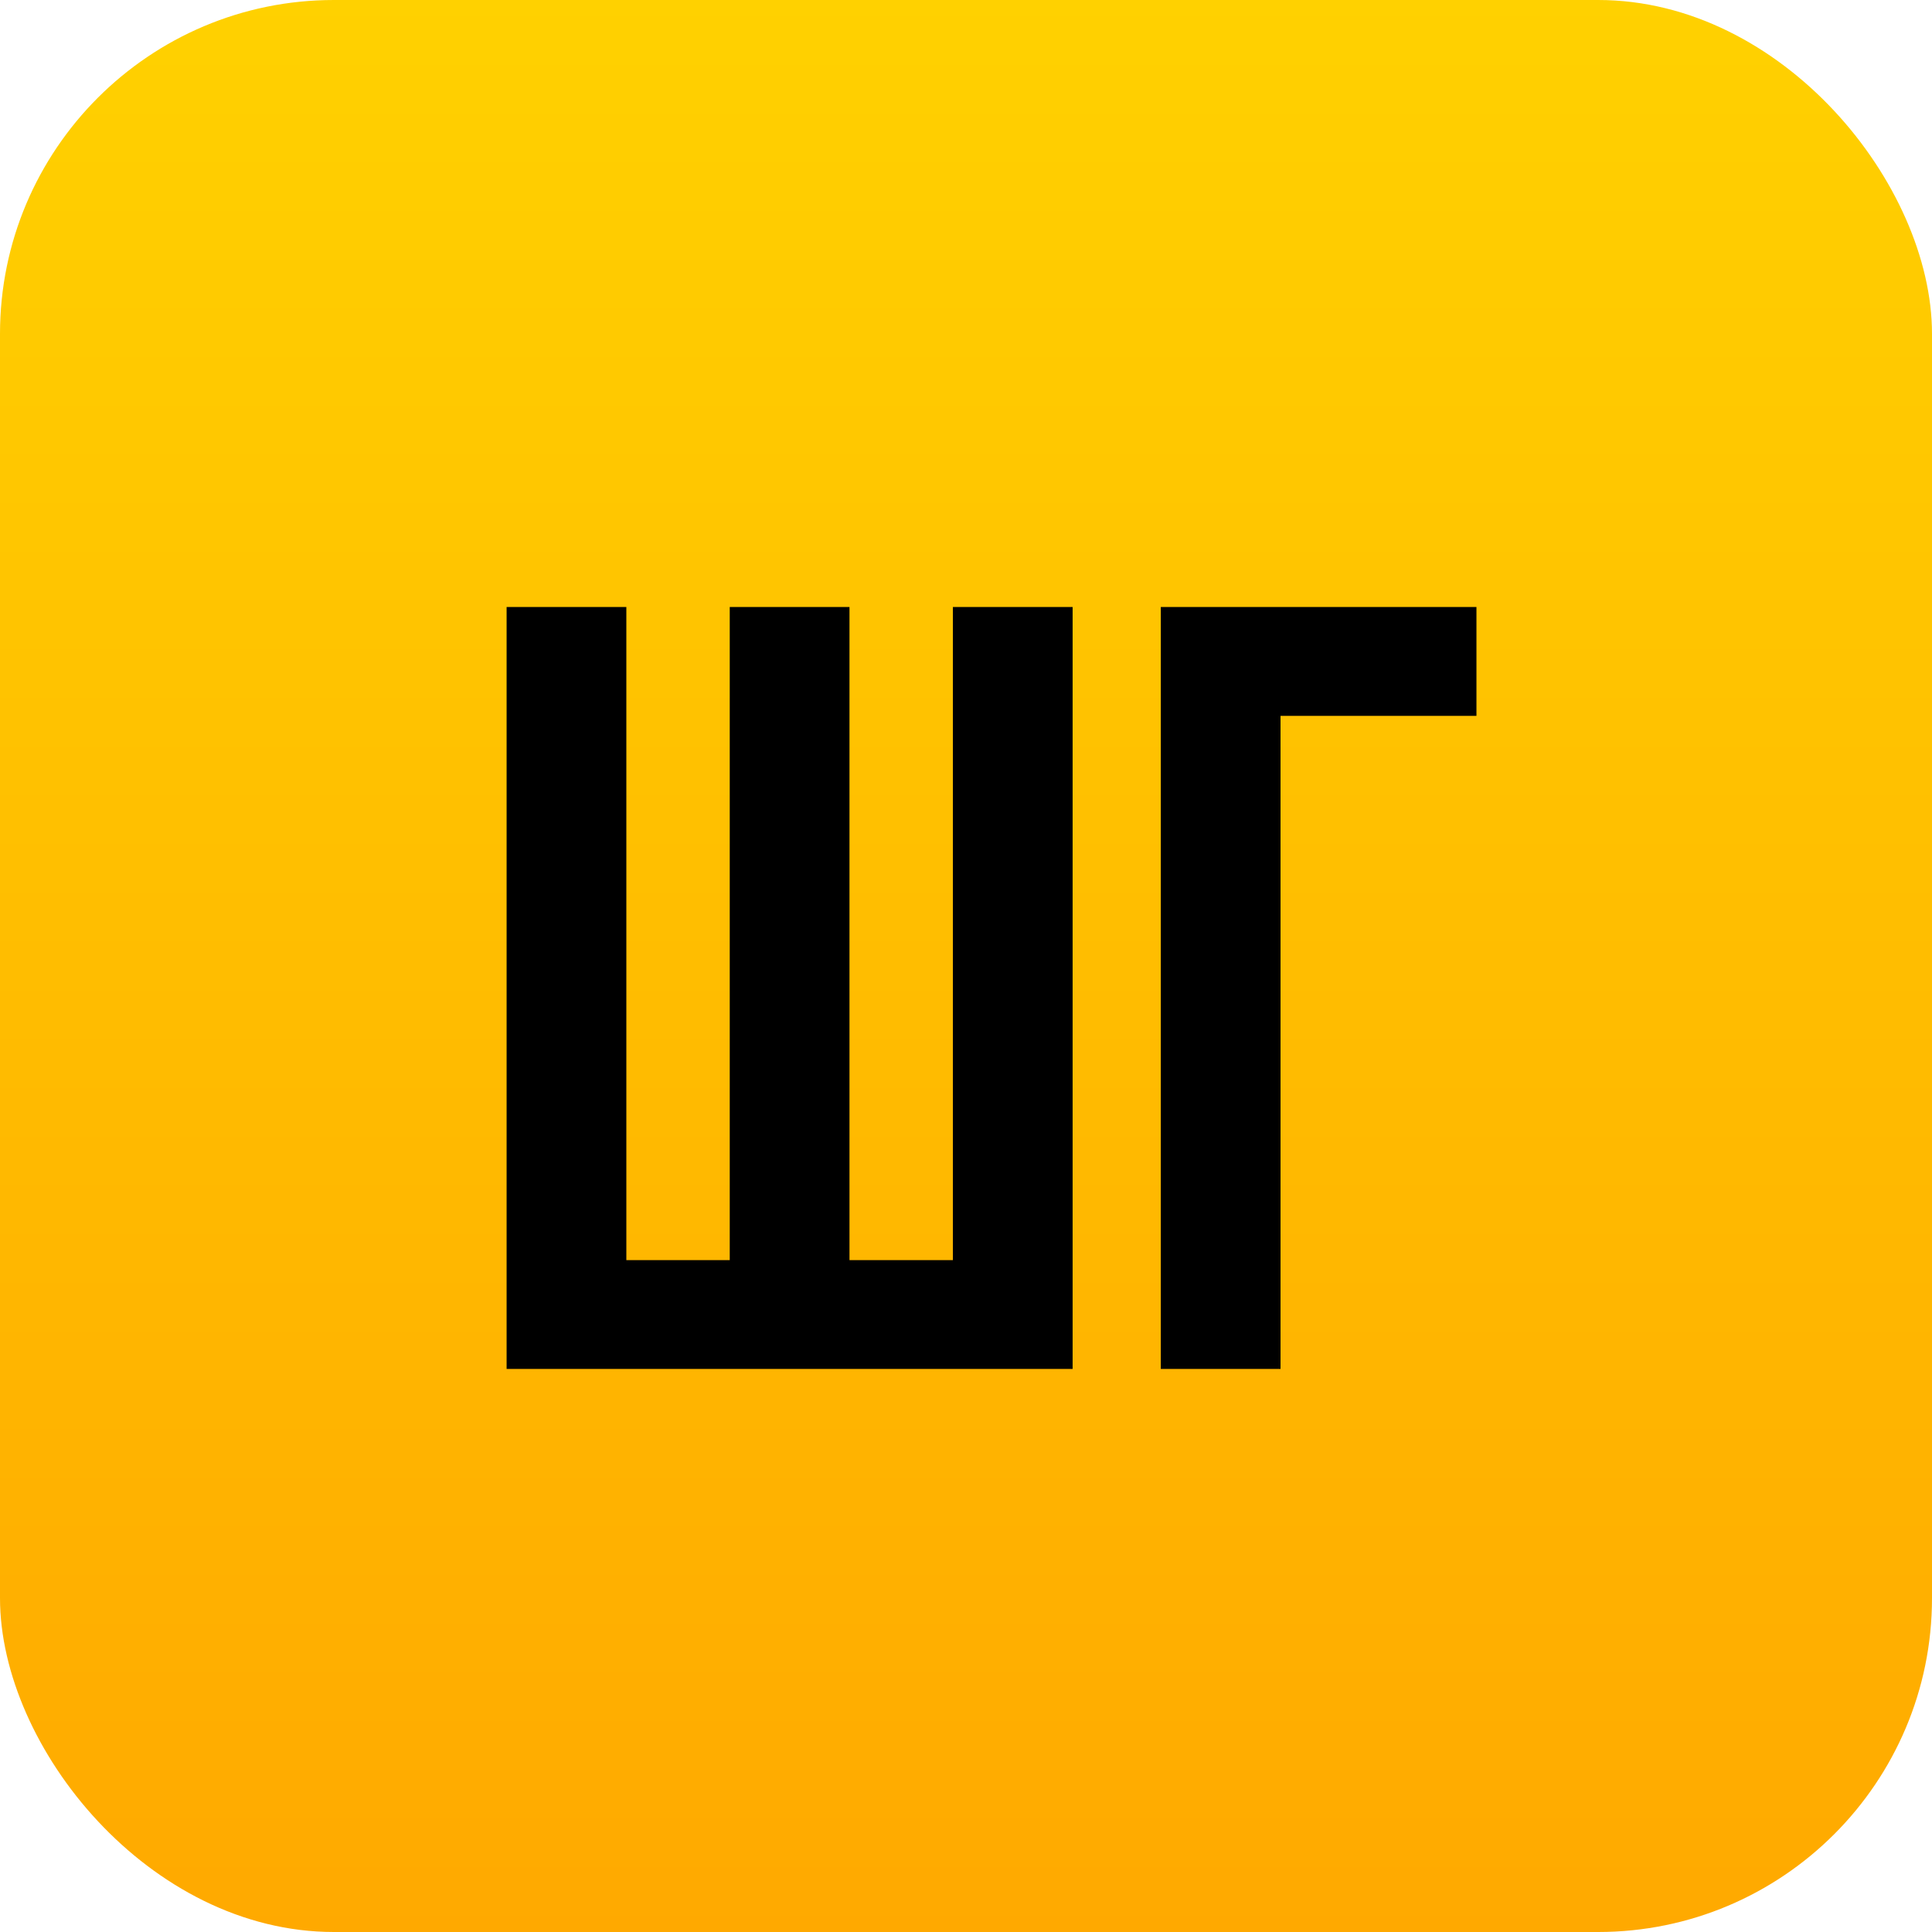
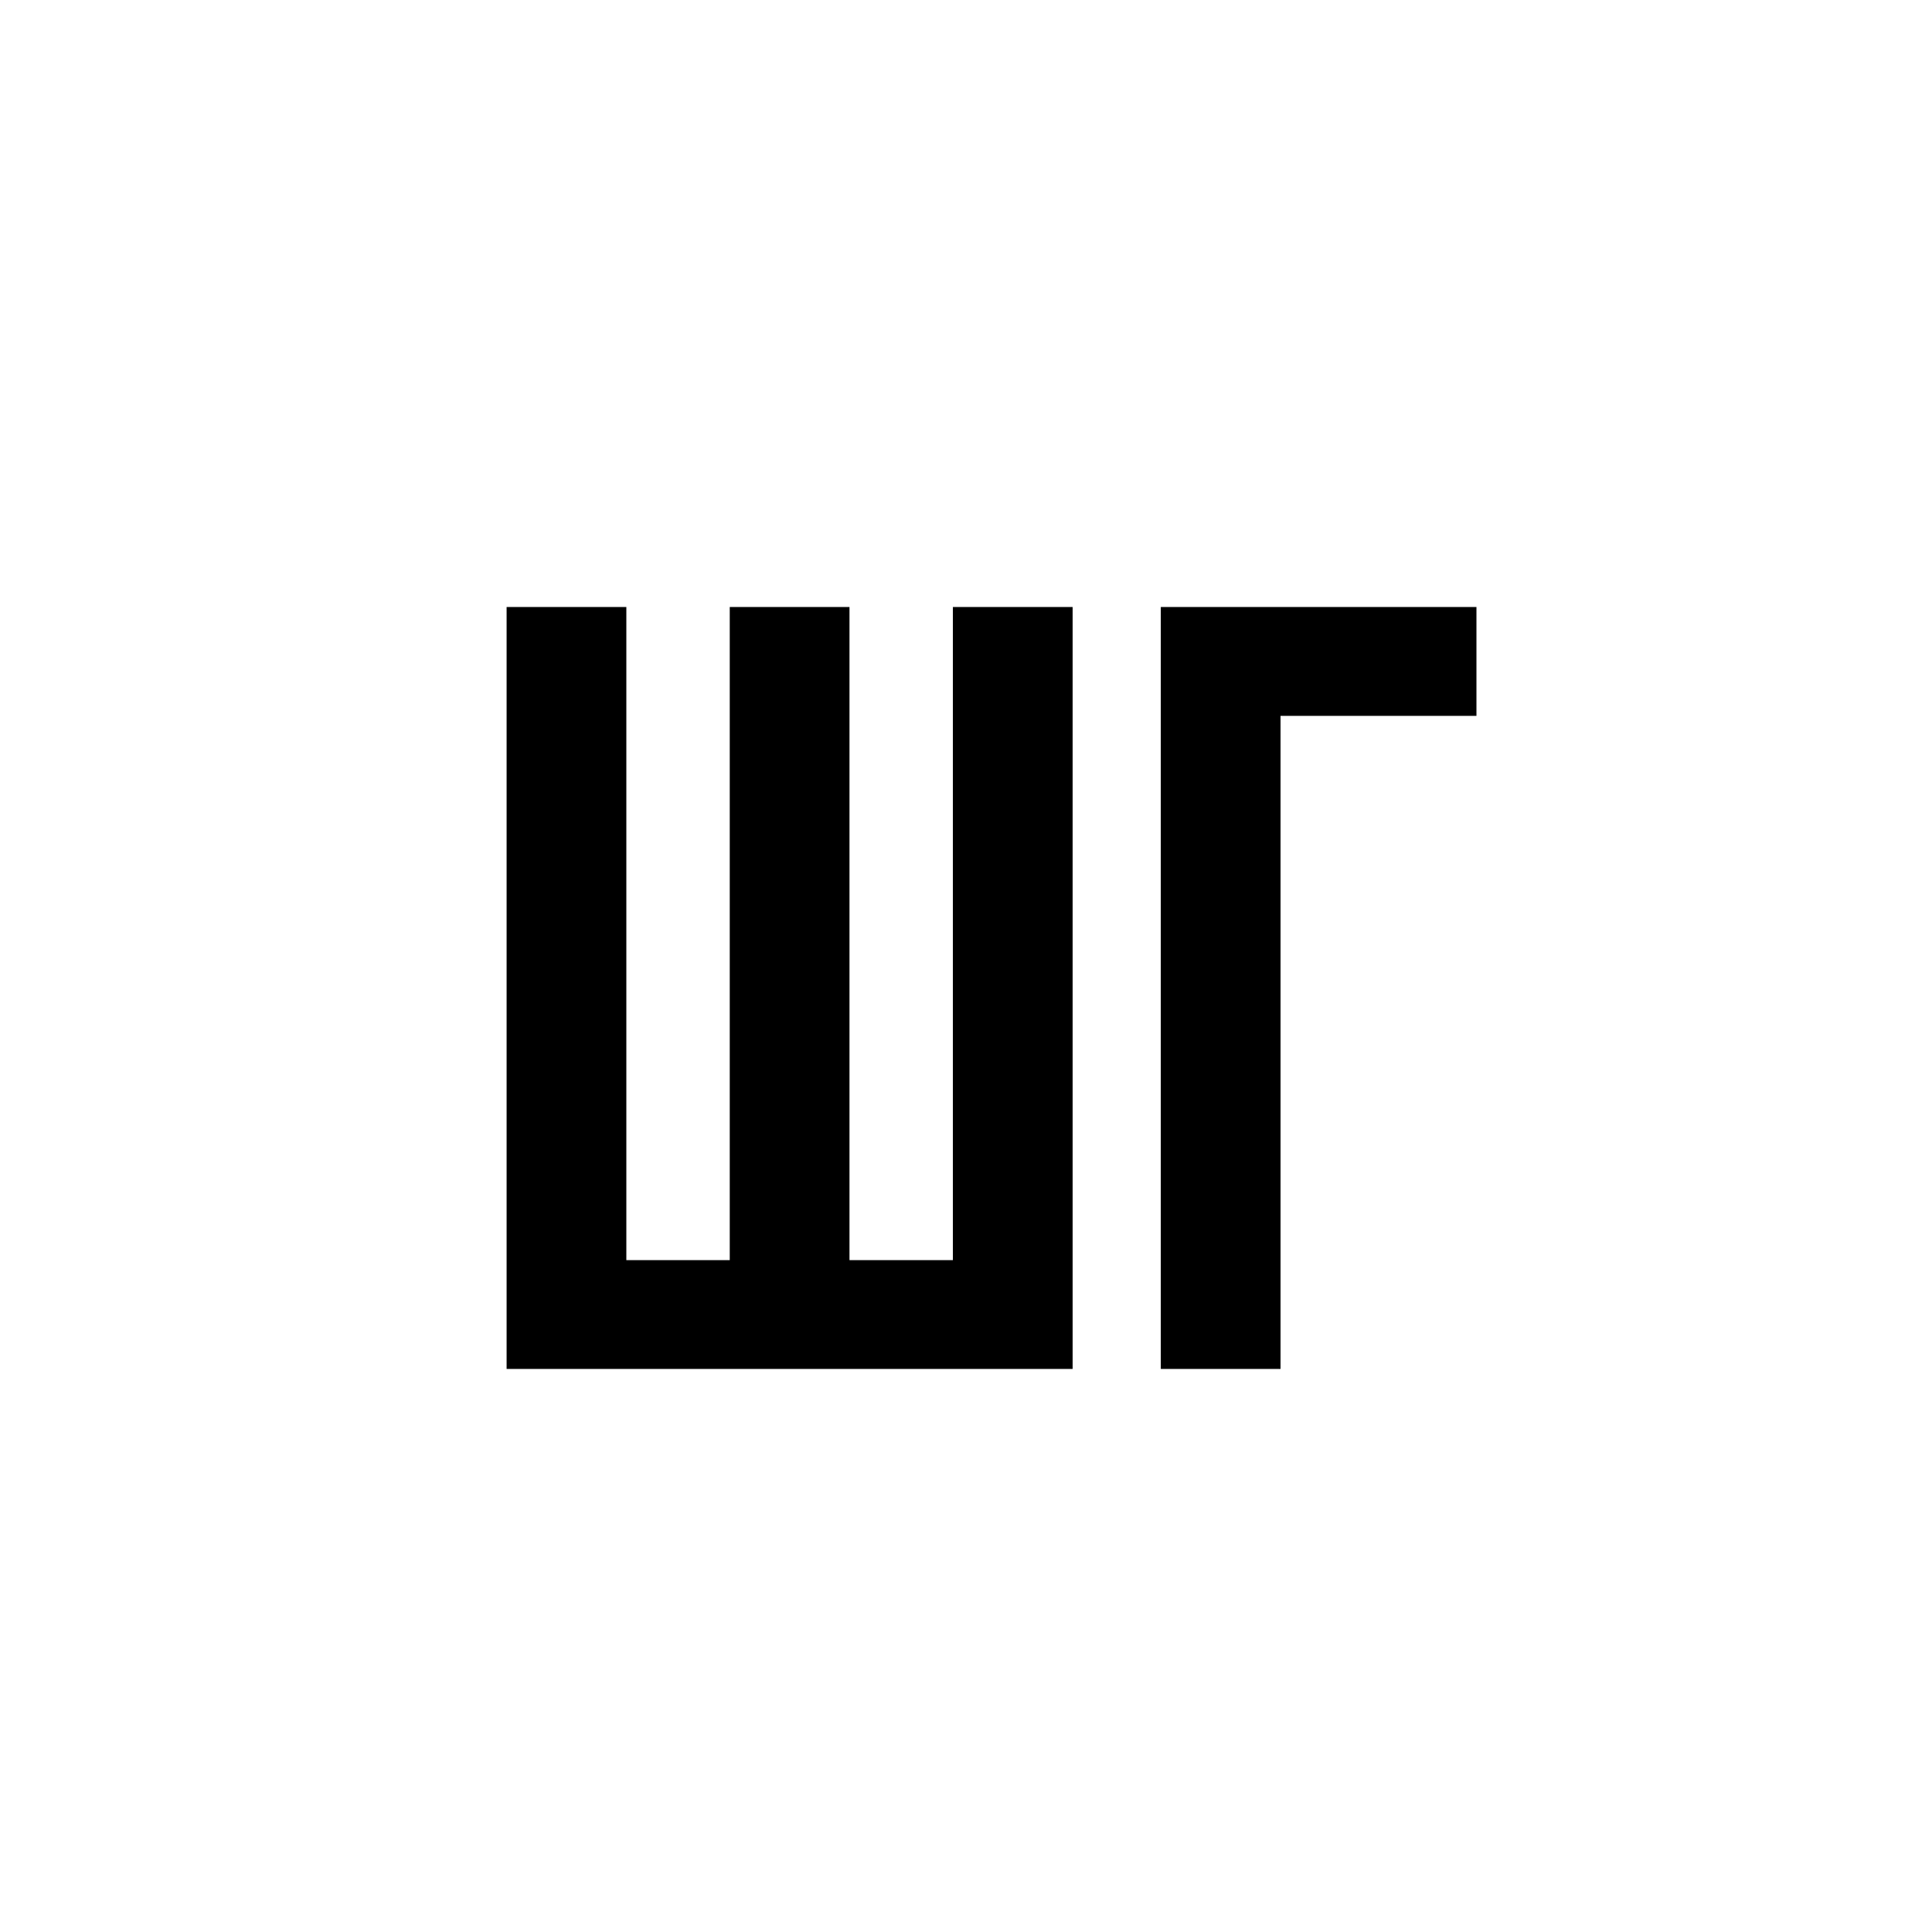
<svg xmlns="http://www.w3.org/2000/svg" id="Сгруппировать_1099" data-name="Сгруппировать 1099" width="289.315" height="289.315" viewBox="0 0 289.315 289.315">
  <defs>
    <linearGradient id="linear-gradient" x1="0.5" x2="0.5" y2="1" gradientUnits="objectBoundingBox">
      <stop offset="0" stop-color="#ffd100" />
      <stop offset="1" stop-color="#ffa900" />
    </linearGradient>
  </defs>
-   <rect id="Прямоугольник_3" data-name="Прямоугольник 3" width="289.315" height="289.315" rx="50" transform="translate(0)" fill="url(#linear-gradient)" />
  <path id="Контур_770" data-name="Контур 770" d="M91.28,0V-114.1H73.35v97.8H57.865v-97.8H39.935v97.8H24.45v-97.8H6.52V0Zm31.133,0V-97.8h29.34v-16.3h-47.27V0Z" transform="translate(69.344 205)" />
</svg>